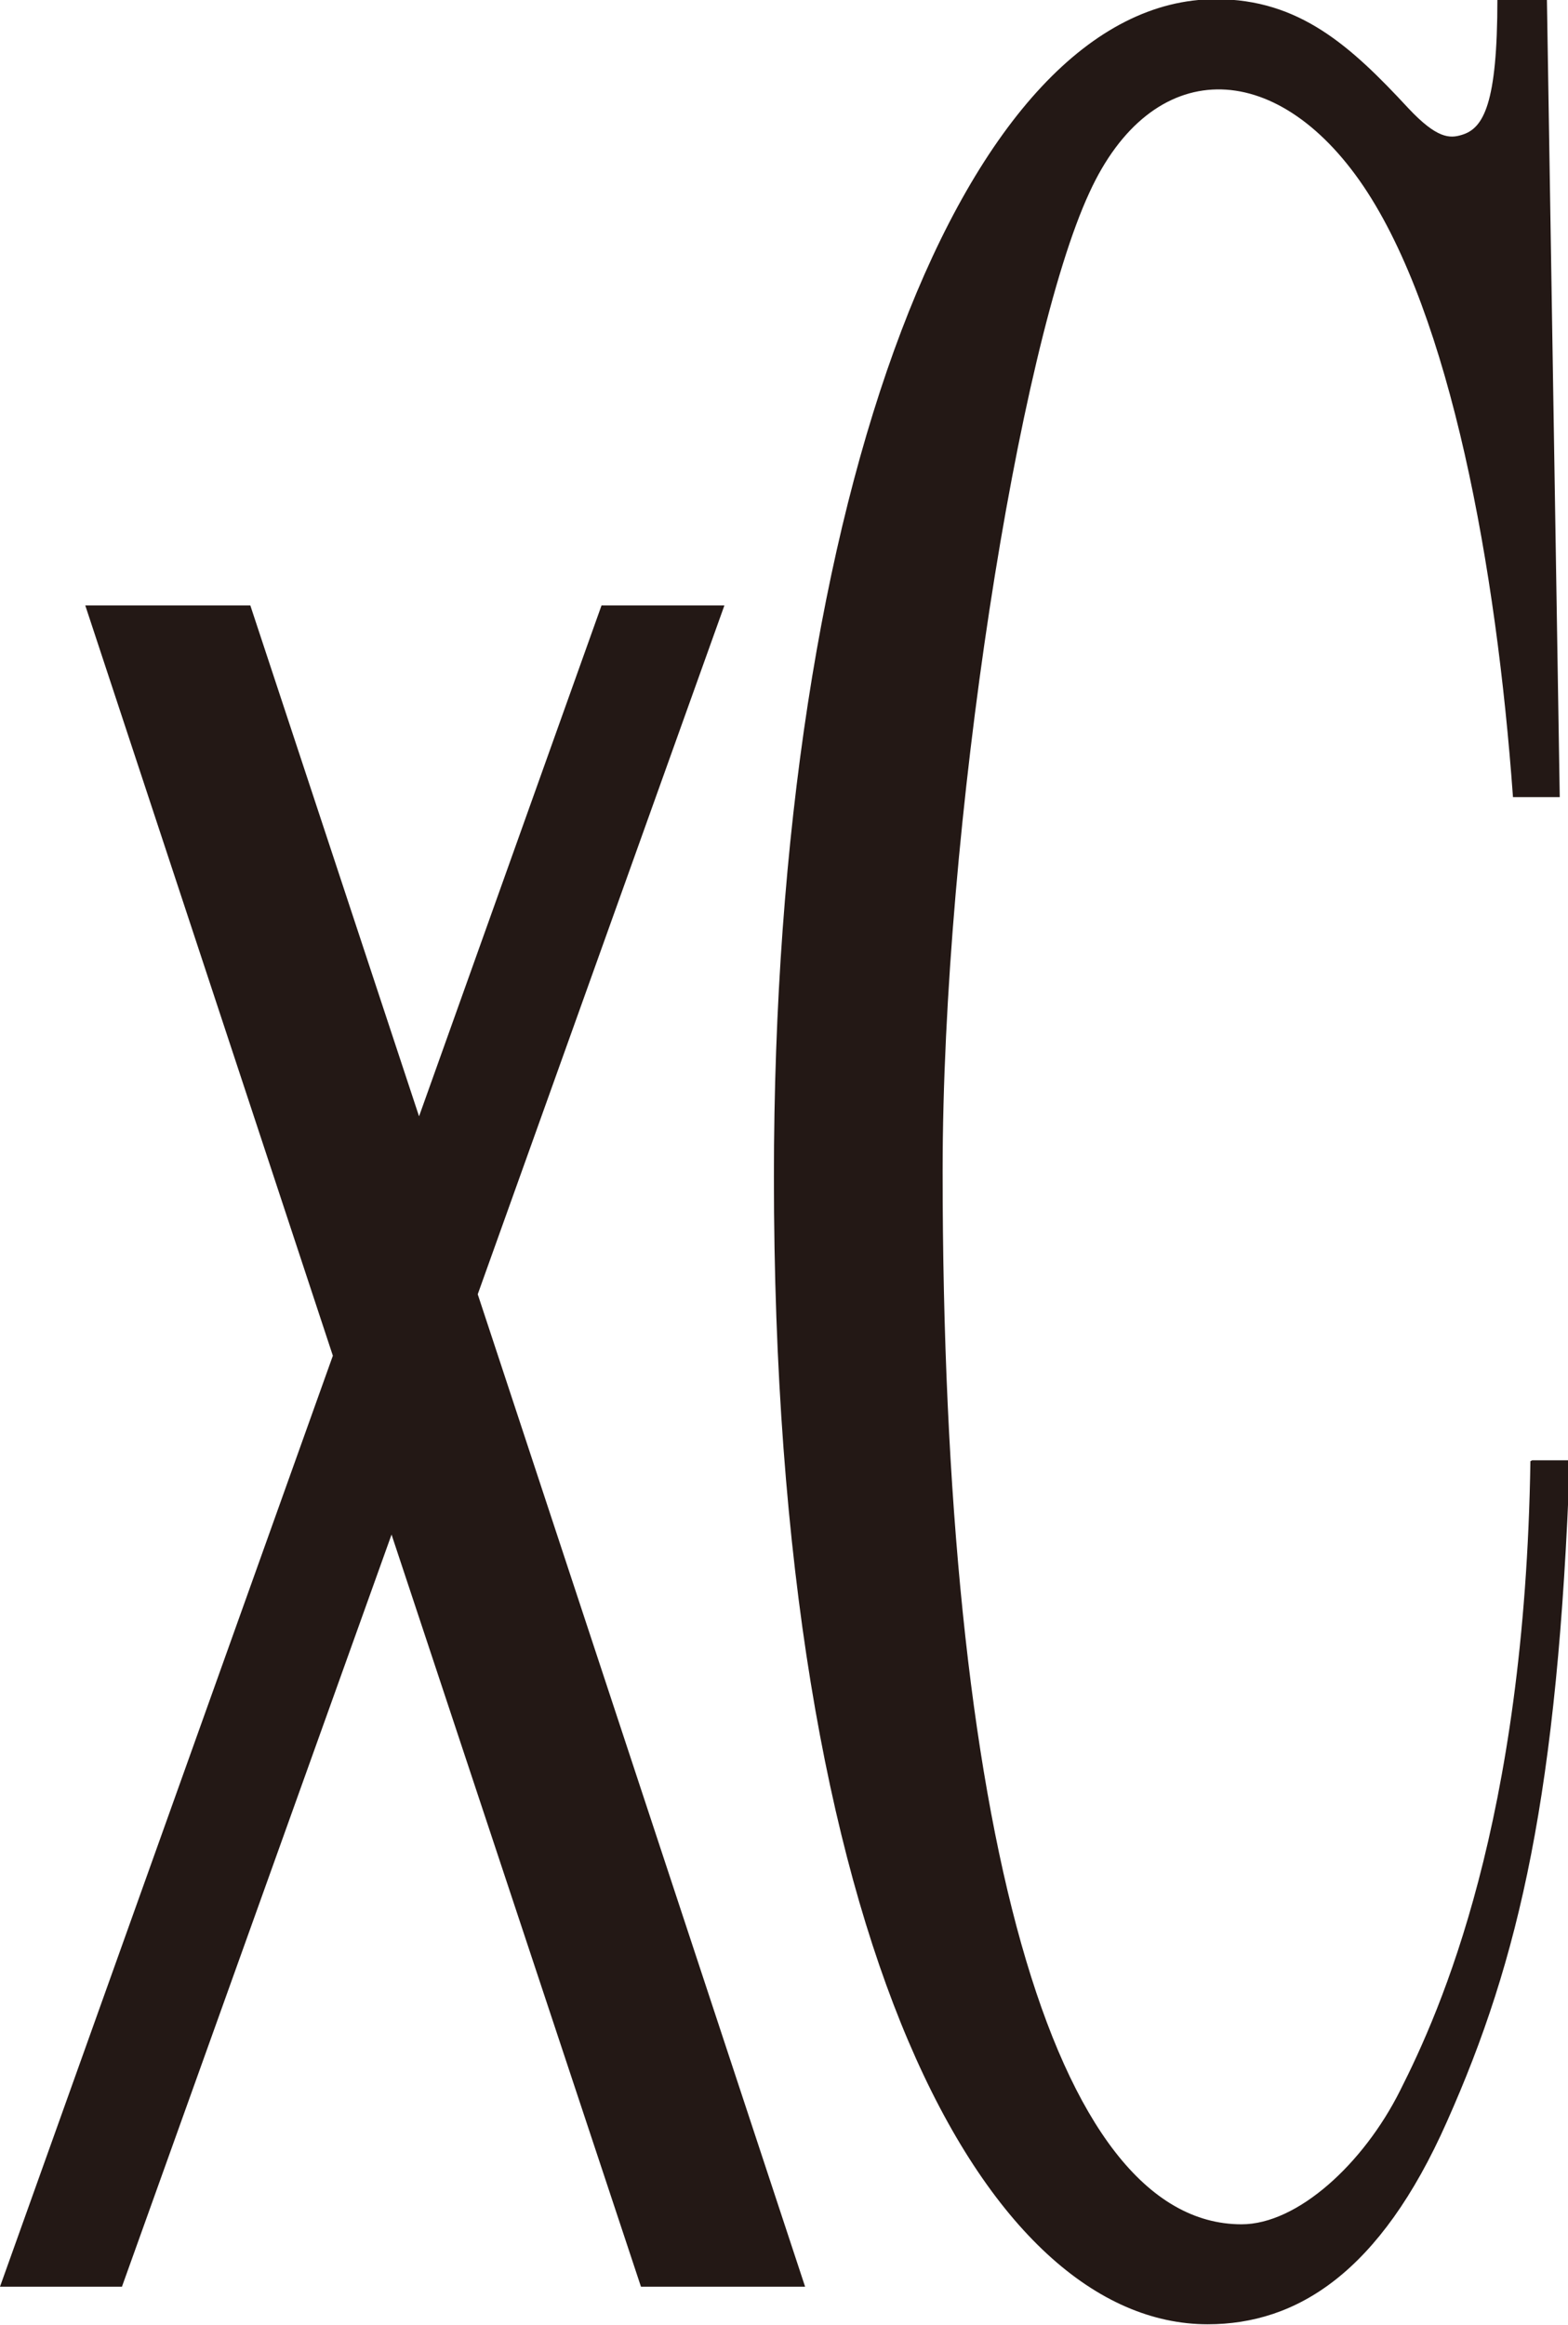
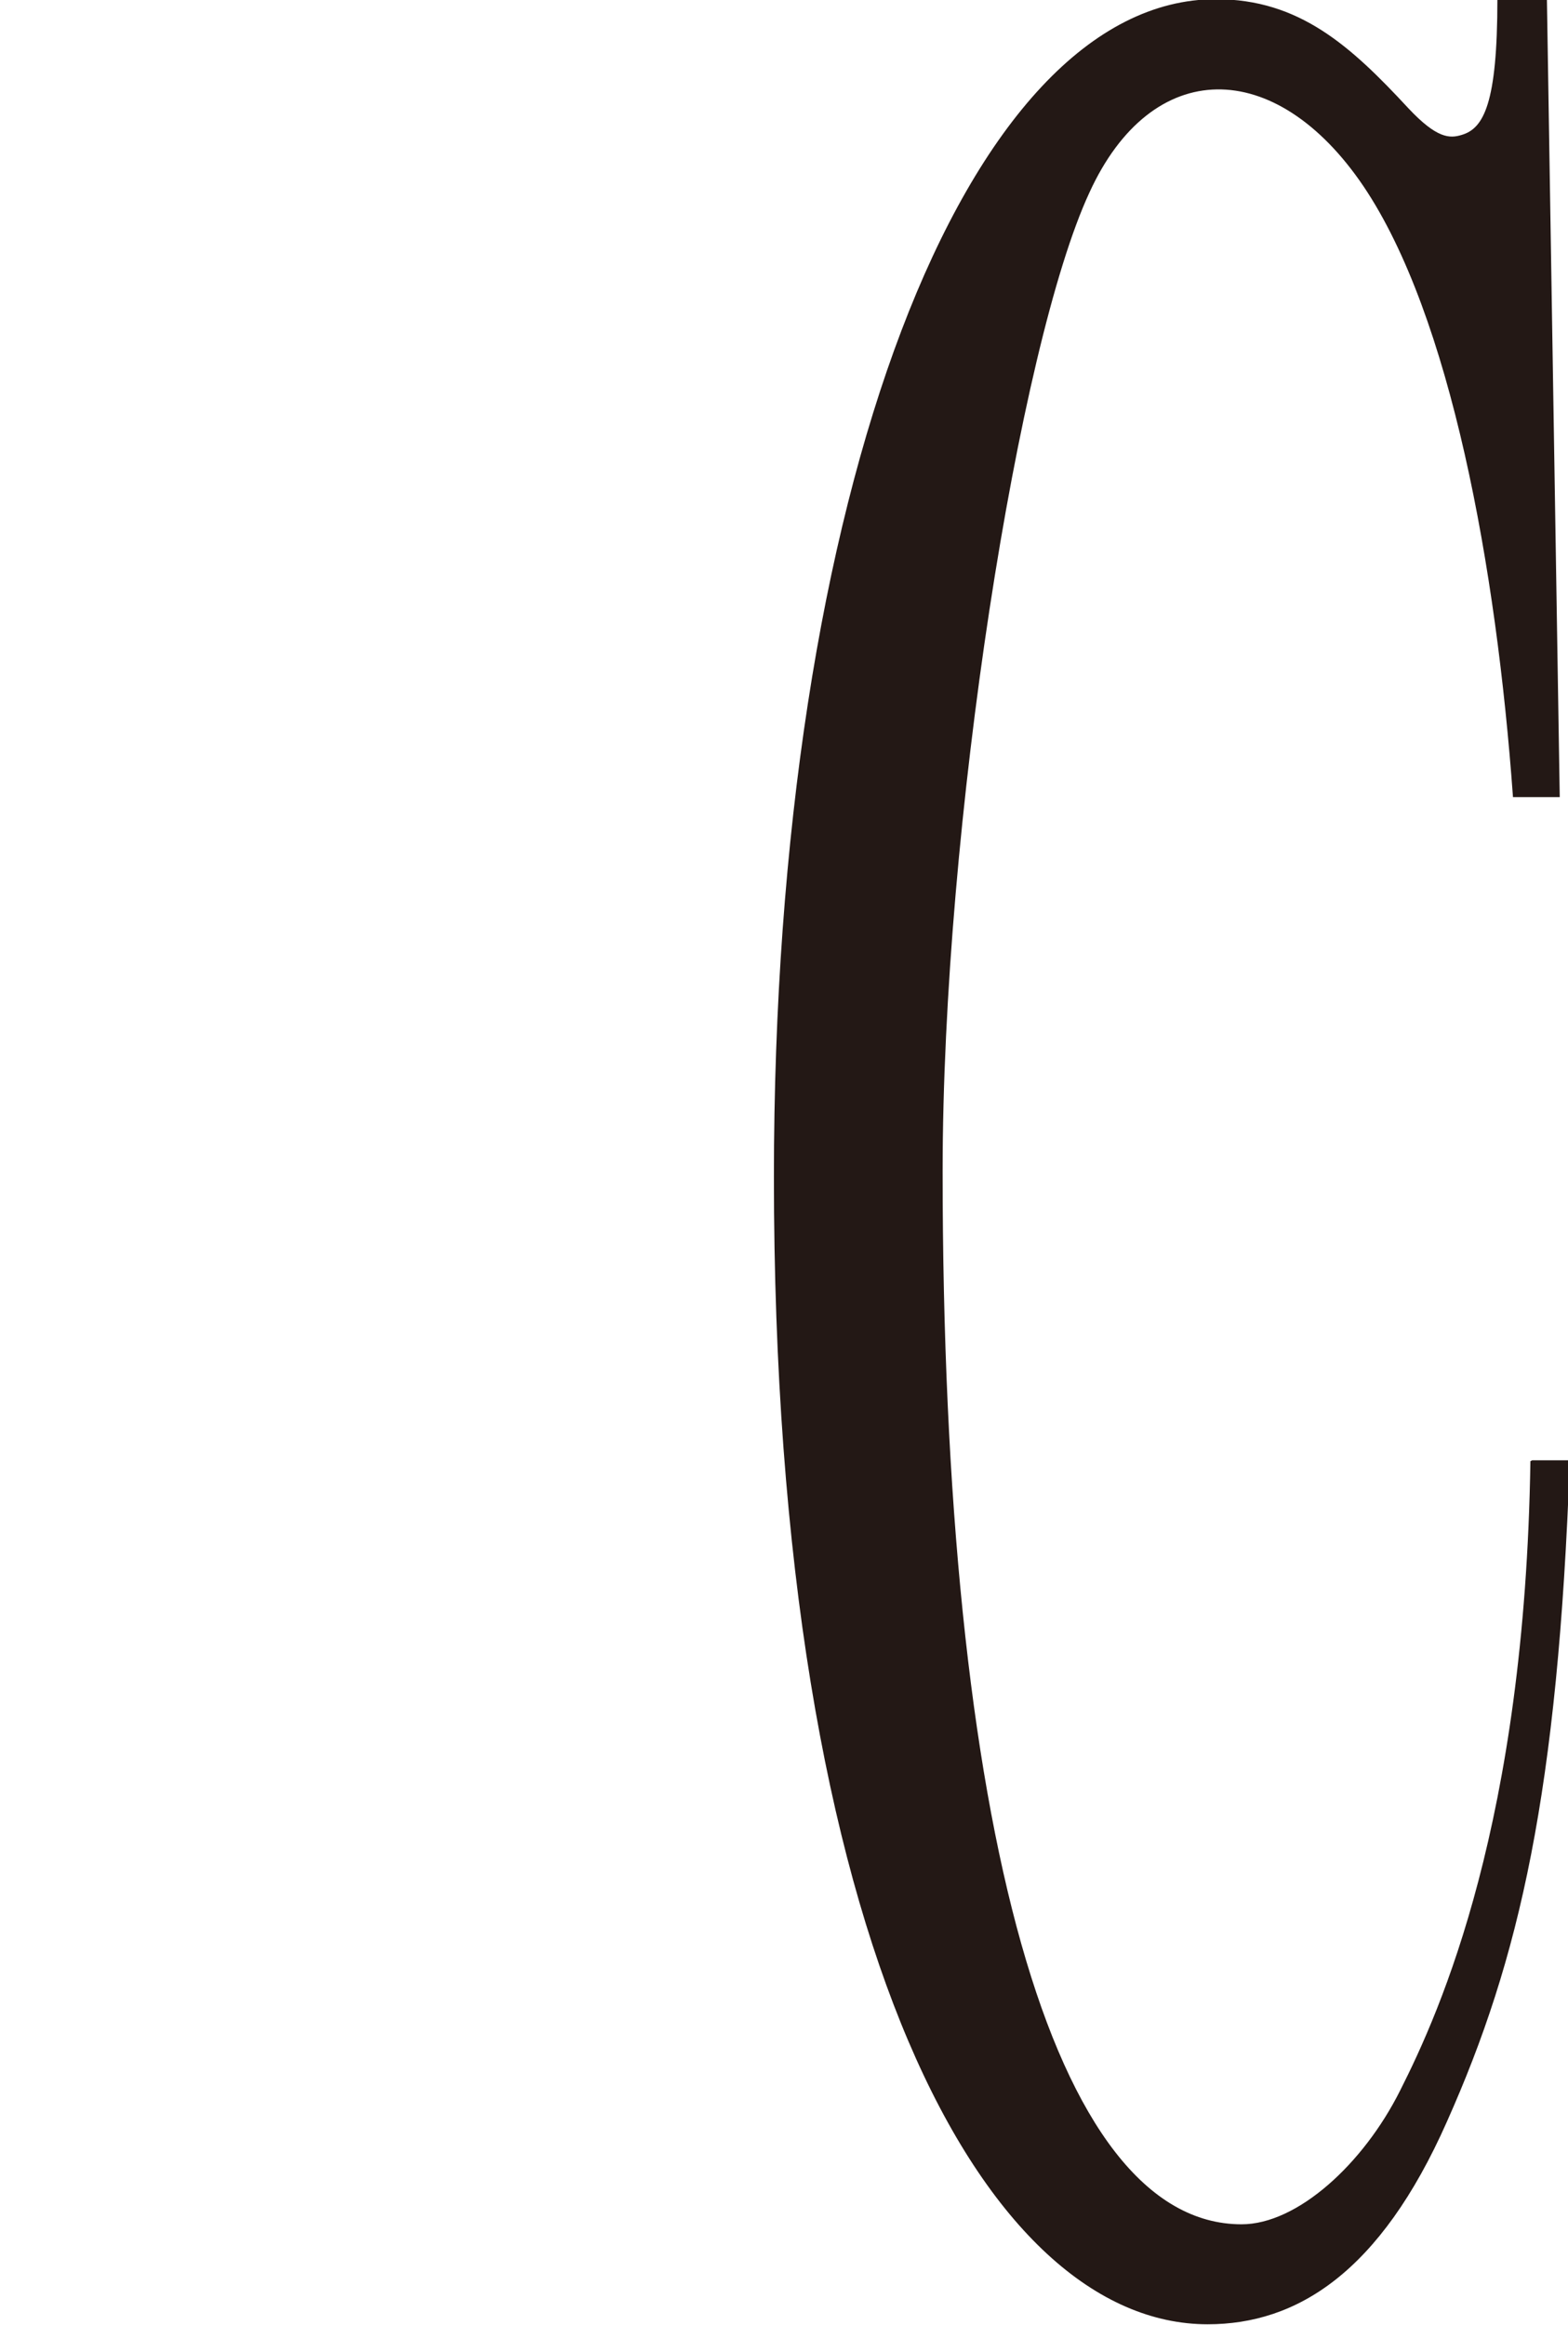
<svg xmlns="http://www.w3.org/2000/svg" id="_レイヤー_2" width="6.03mm" height="8.94mm" viewBox="0 0 17.1 25.35">
  <defs>
    <style>.cls-1{fill:#231815;}</style>
  </defs>
  <g id="_商品">
    <g>
-       <polygon class="cls-1" points="7.9 6.6 6.56 6.6 4.57 12.17 2.73 6.6 .93 6.6 3.63 14.78 0 24.93 1.33 24.93 4.27 16.73 6.99 24.93 8.78 24.93 5.21 14.11 7.9 6.6" />
      <path class="cls-1" d="m16.69,15.93c-.06,3.93-.98,5.99-1.42,6.86-.4.8-1.12,1.46-1.73,1.46-2.06,0-3.26-4.33-3.26-11.48,0-3.77.83-9.01,1.6-10.67.68-1.49,2.03-1.49,2.99-.07.95,1.41,1.45,4.16,1.63,6.66h.51l-.14-8.7h-.54c0,1.14-.15,1.41-.39,1.48-.13.04-.27.04-.58-.29-.63-.68-1.19-1.19-2.1-1.19-2.72,0-4.82,5.36-4.82,12.84,0,8.44,2.33,12.51,4.73,12.51.97,0,1.88-.56,2.61-2.21.79-1.77,1.21-3.59,1.34-7.21h-.41Z" />
    </g>
  </g>
</svg>